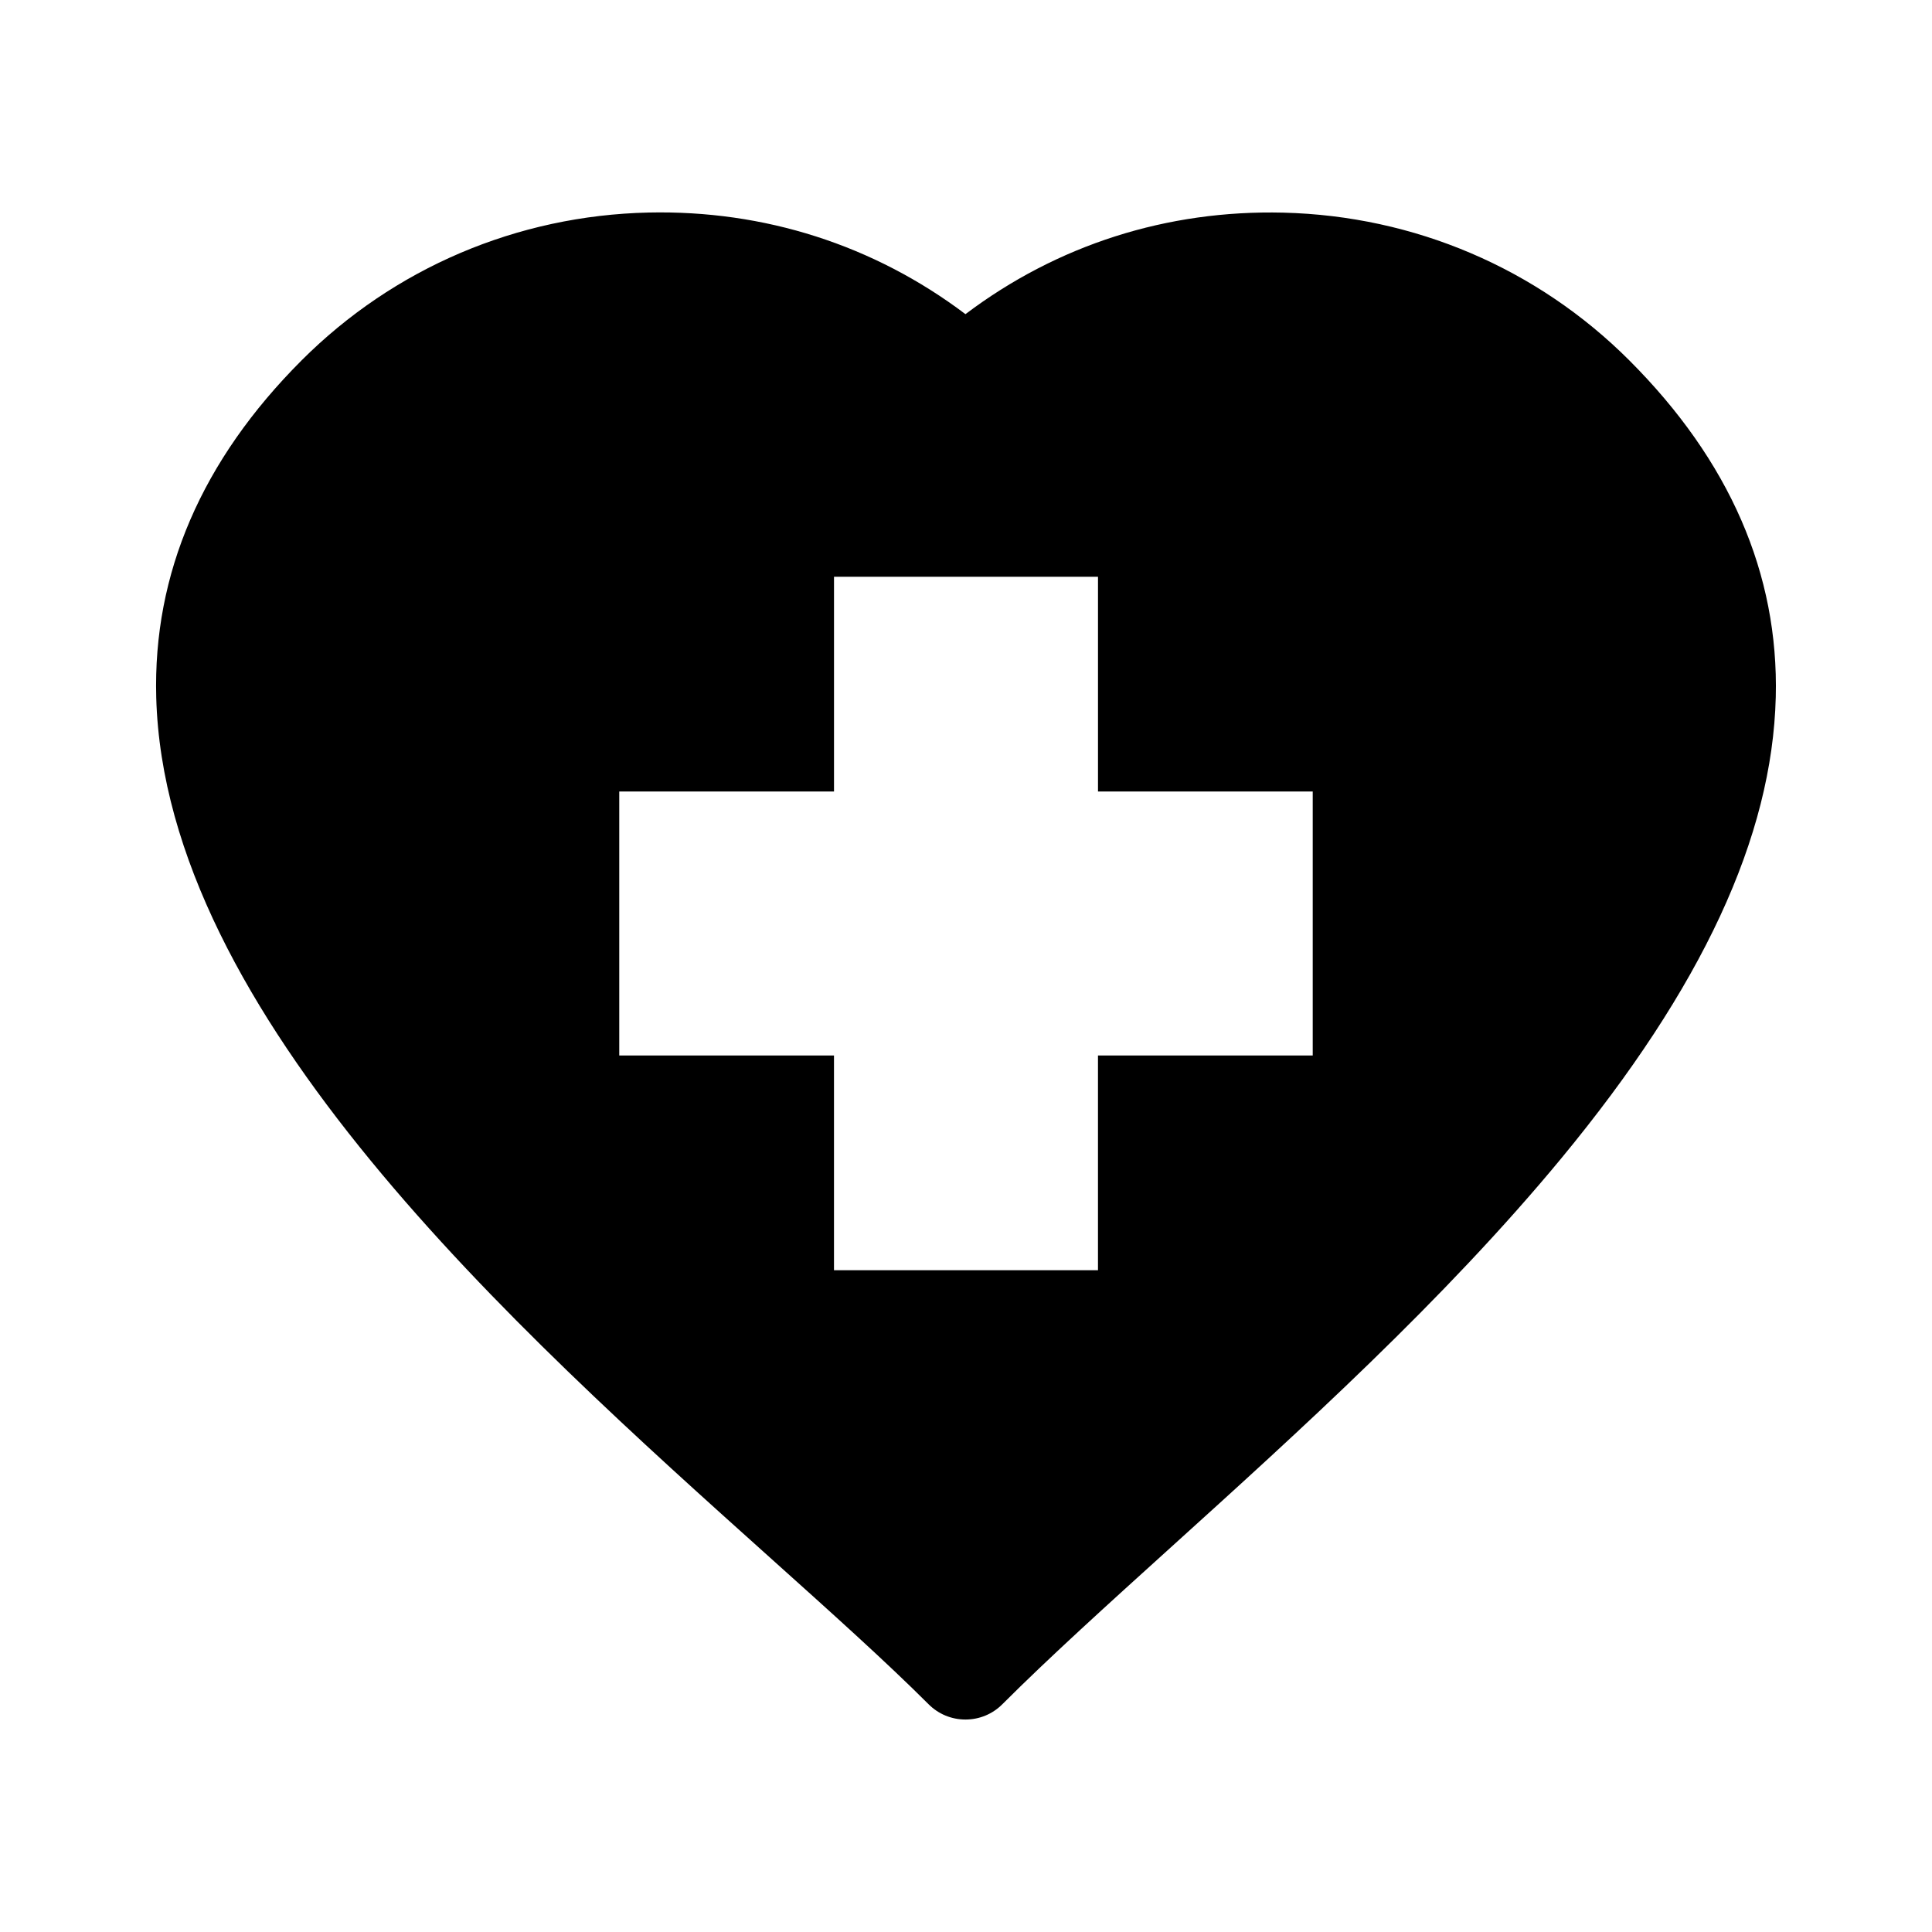
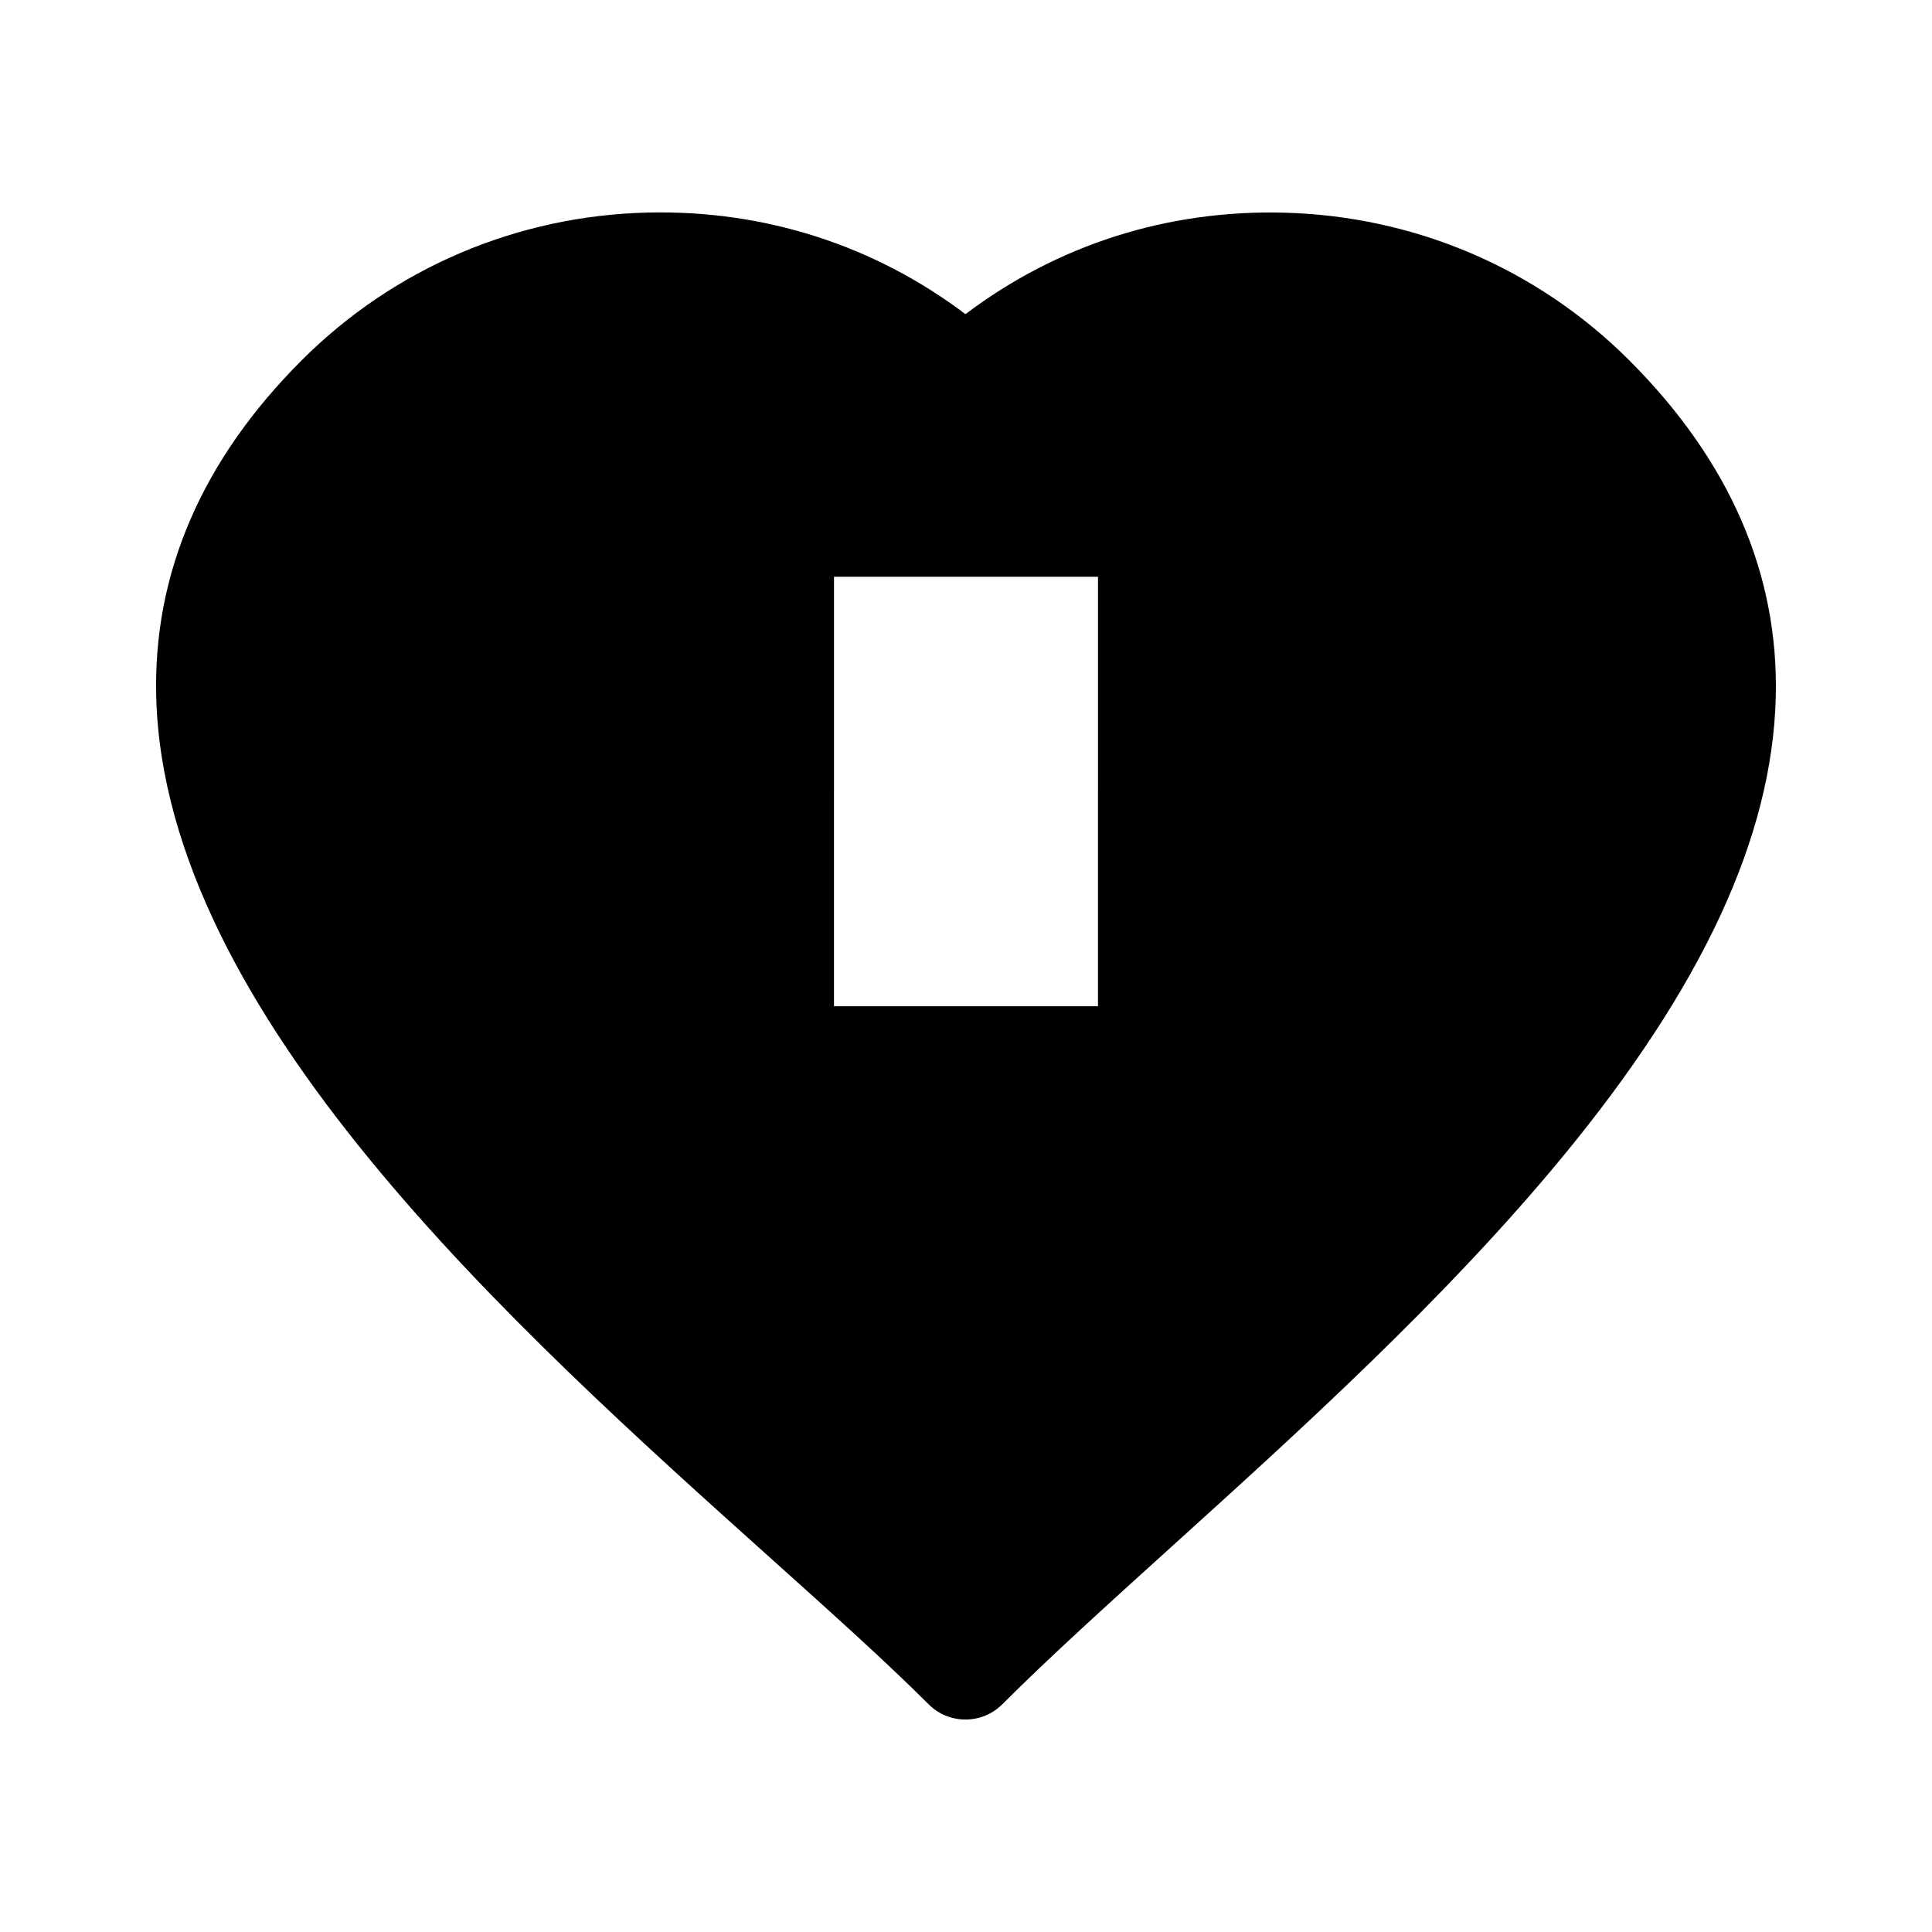
<svg xmlns="http://www.w3.org/2000/svg" fill="#000000" width="800px" height="800px" version="1.1" viewBox="144 144 512 512">
-   <path d="m575.78 239.5c-24.383-24.387-56.949-38.289-91.699-39.148-30.777-0.75-59.906 8.539-84.223 26.902-24.246-18.301-53.301-27.613-84.012-26.93-34.801 0.793-67.438 14.703-91.91 39.168-26.457 26.461-39.414 56.504-38.531 89.309 2.273 84.051 94.984 167.26 162.71 228.03 15.824 14.199 30.773 27.613 41.965 38.809 2.613 2.613 6.086 4.051 9.777 4.051 3.695 0 7.172-1.441 9.777-4.051 12.348-12.348 27.973-26.484 44.516-41.453 34.055-30.805 72.645-65.723 103.68-103.3 37.273-45.141 55.84-85.098 56.766-122.15 0.82-32.637-12.238-62.66-38.812-89.234zm-267.67 184.22v-69.961h56.91v-56.91h69.961v56.91h56.906v69.957h-56.91v56.91h-69.961v-56.91h-56.906z" />
+   <path d="m575.78 239.5c-24.383-24.387-56.949-38.289-91.699-39.148-30.777-0.75-59.906 8.539-84.223 26.902-24.246-18.301-53.301-27.613-84.012-26.93-34.801 0.793-67.438 14.703-91.91 39.168-26.457 26.461-39.414 56.504-38.531 89.309 2.273 84.051 94.984 167.26 162.71 228.03 15.824 14.199 30.773 27.613 41.965 38.809 2.613 2.613 6.086 4.051 9.777 4.051 3.695 0 7.172-1.441 9.777-4.051 12.348-12.348 27.973-26.484 44.516-41.453 34.055-30.805 72.645-65.723 103.68-103.3 37.273-45.141 55.84-85.098 56.766-122.15 0.82-32.637-12.238-62.66-38.812-89.234zm-267.67 184.22v-69.961h56.91v-56.91h69.961v56.91h56.906h-56.91v56.91h-69.961v-56.91h-56.906z" />
</svg>